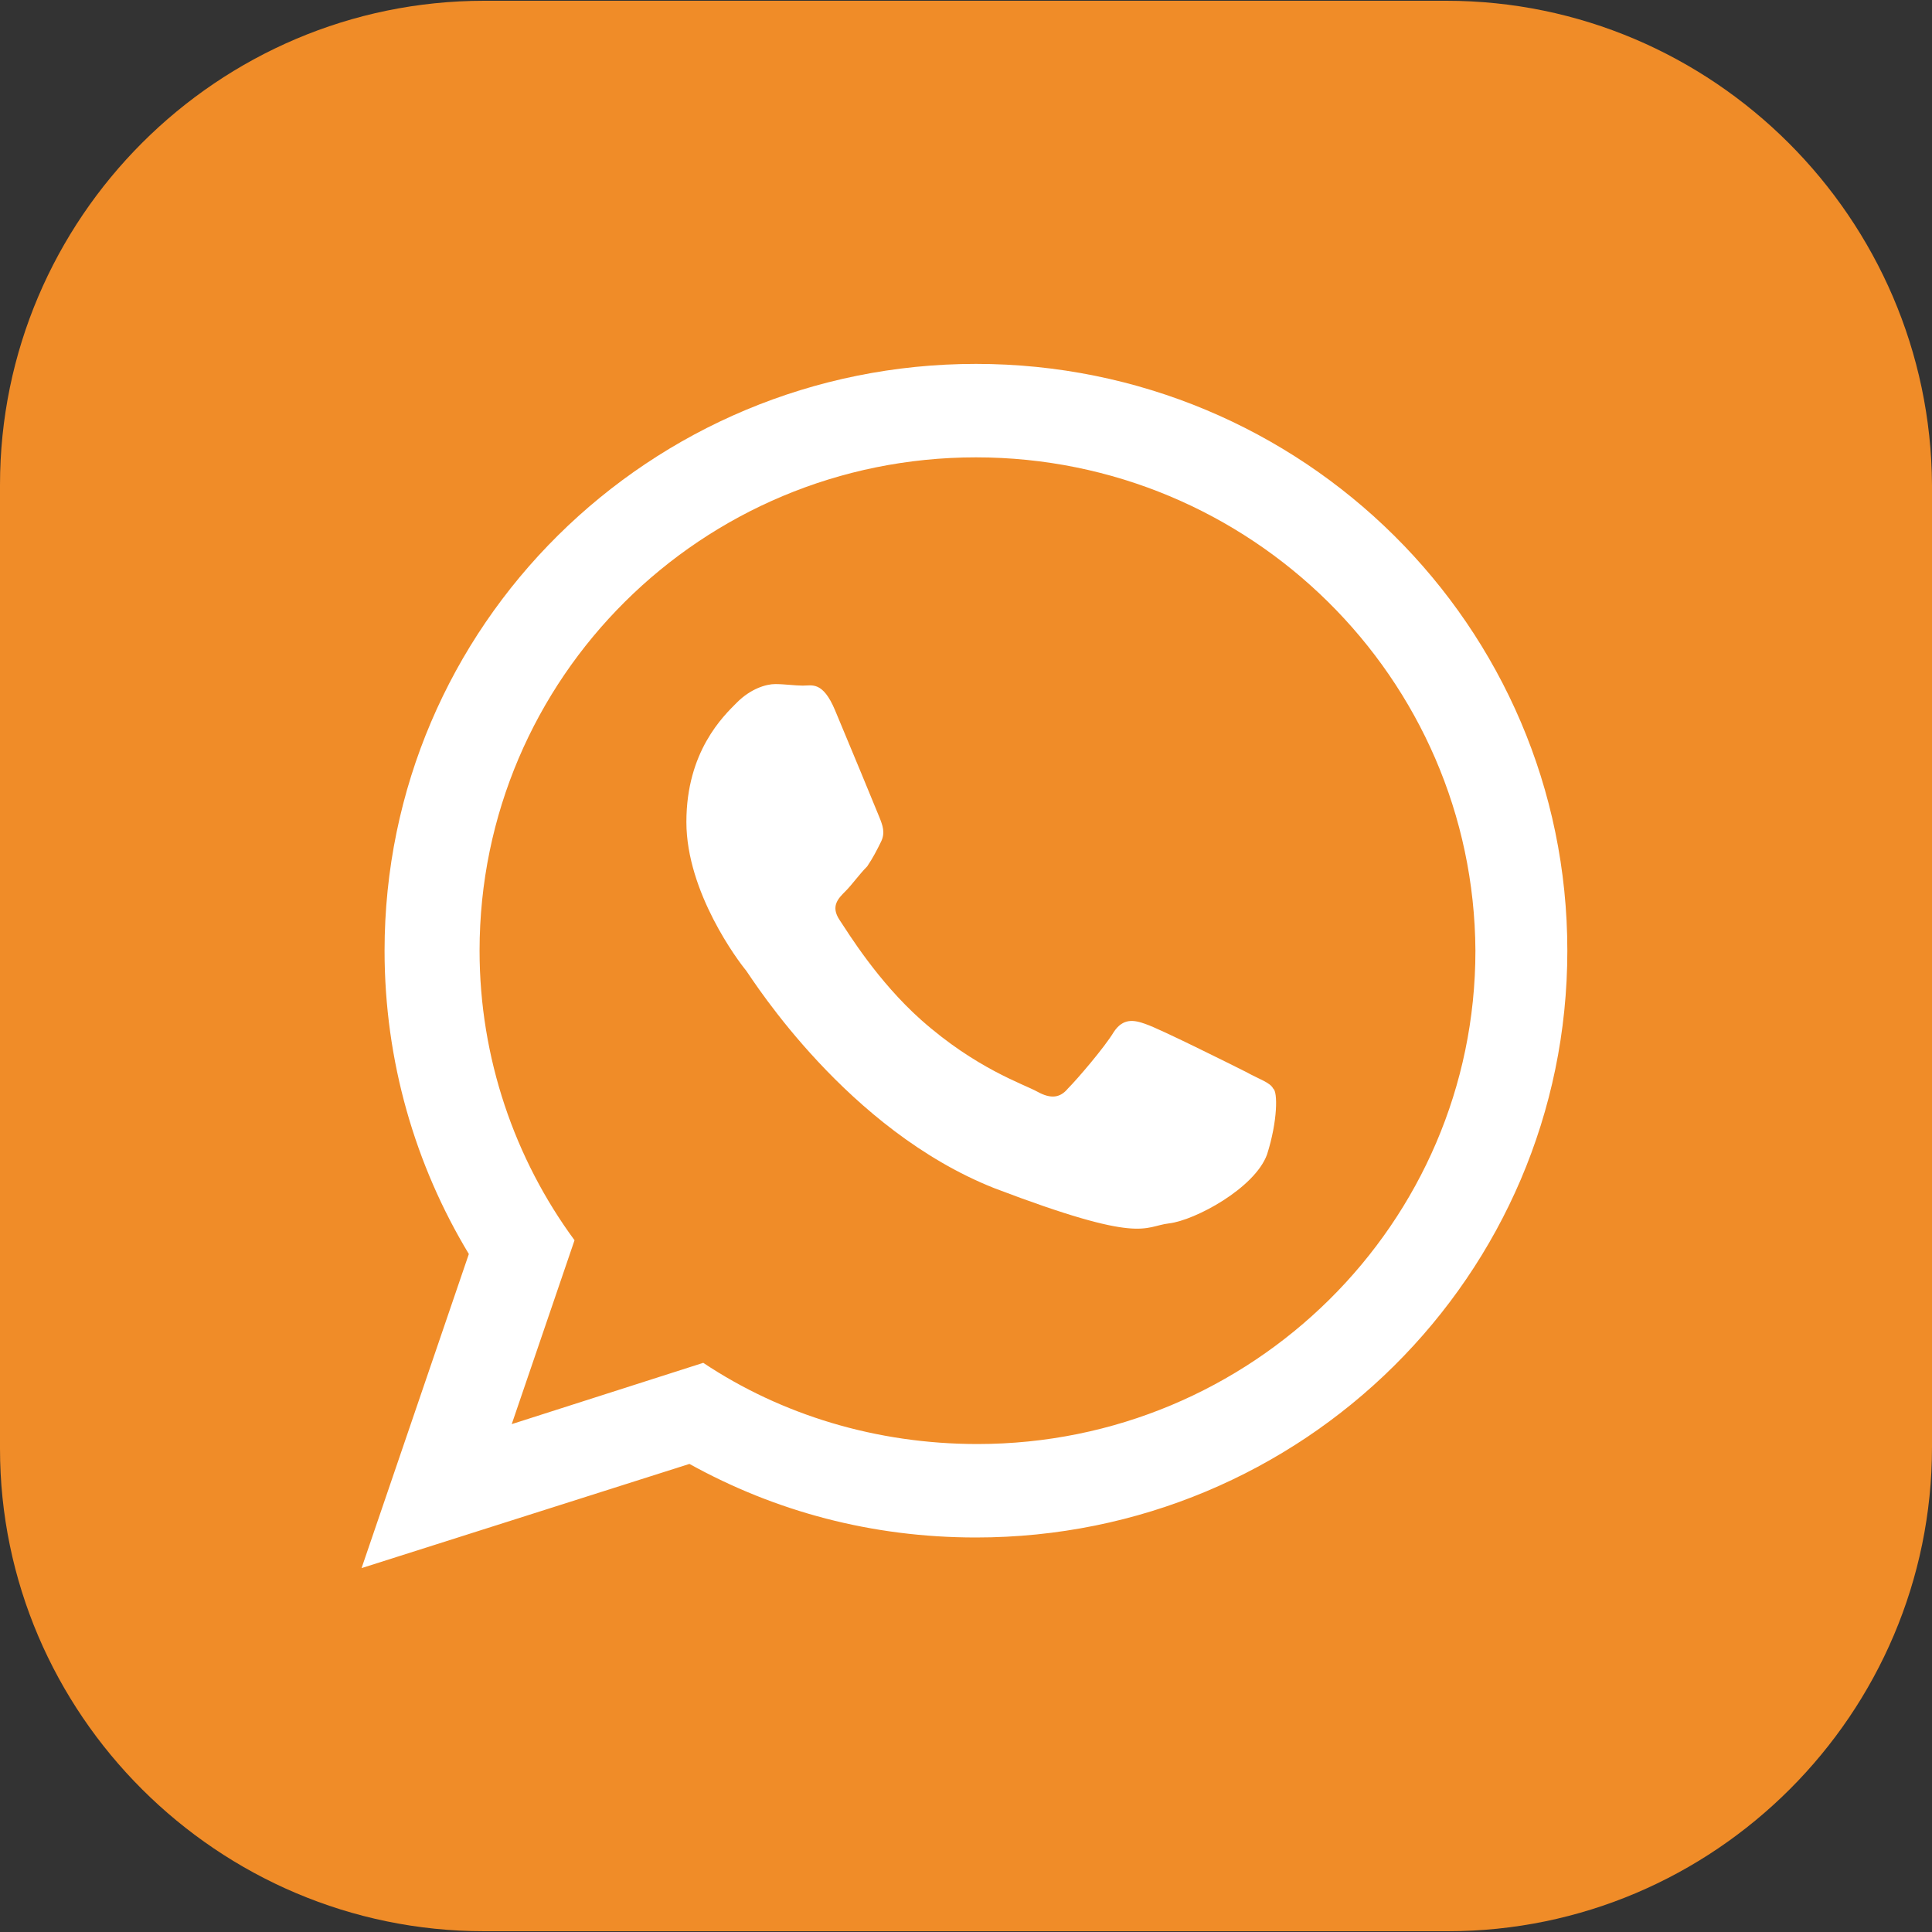
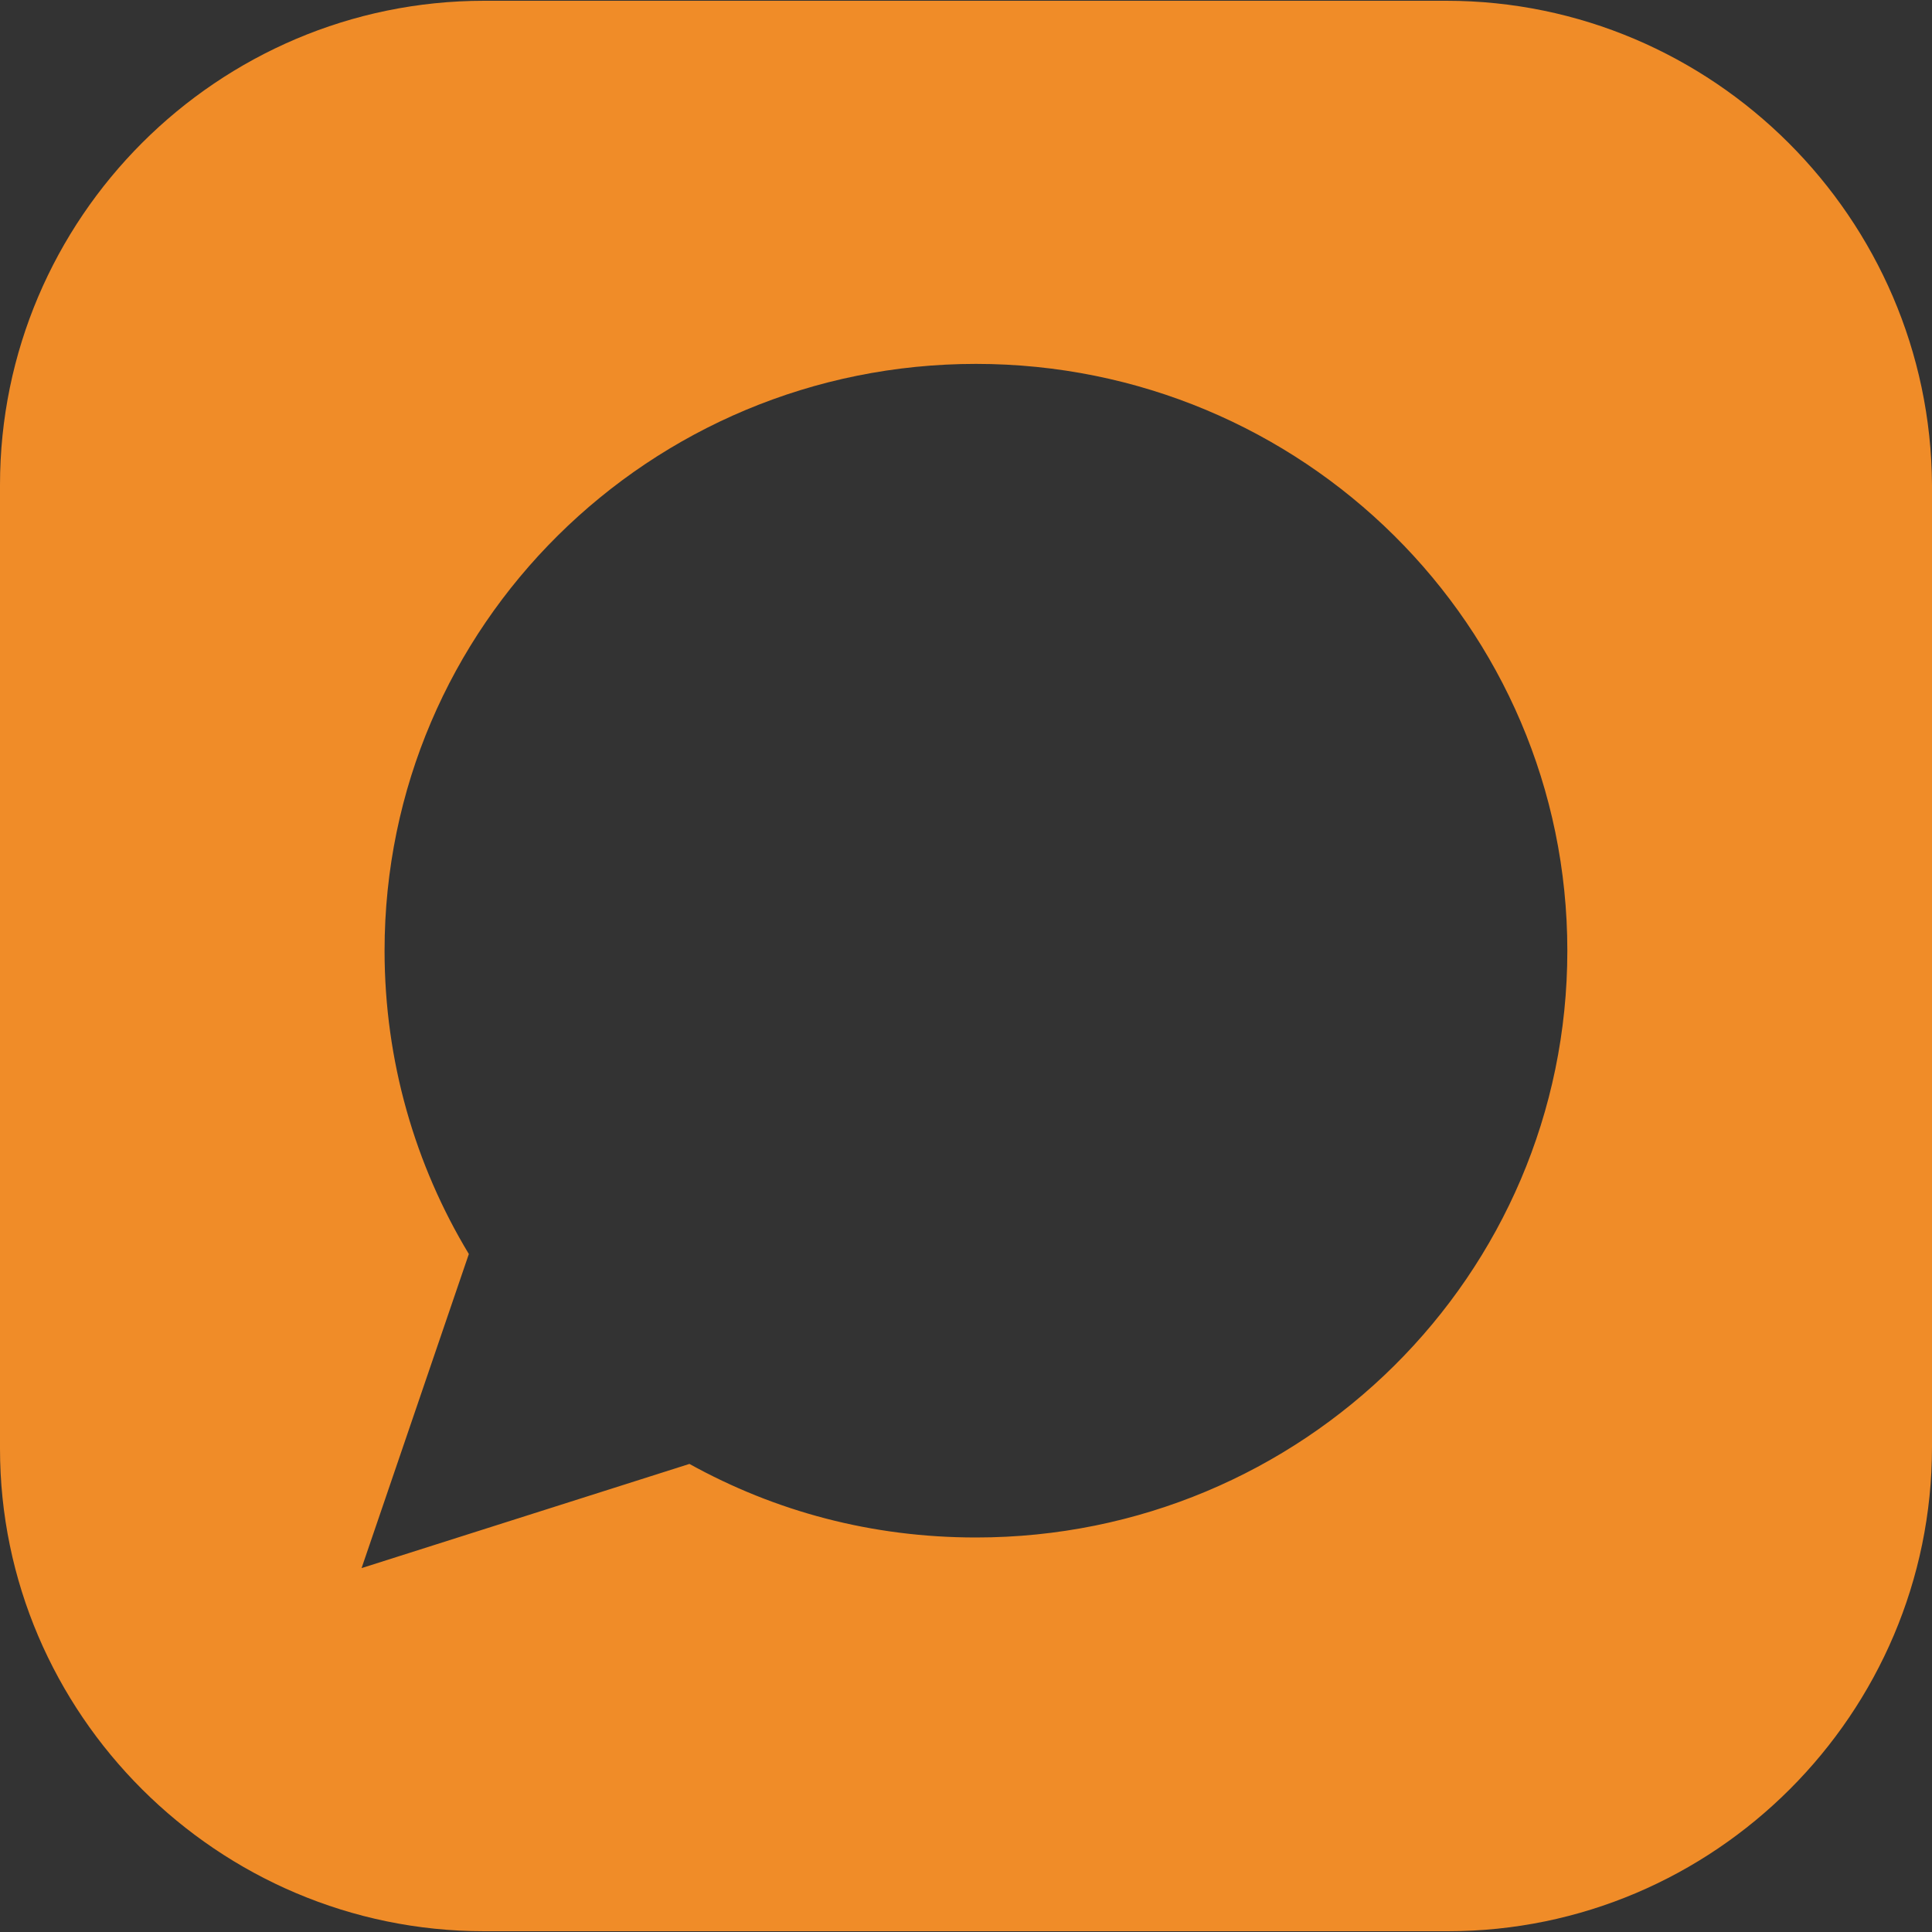
<svg xmlns="http://www.w3.org/2000/svg" width="40" height="40" viewBox="0 0 40 40" fill="none">
  <rect x="0" y="0" width="40" height="40" fill="#333333" stroke="none" />
-   <path d="M36.406 3.984H4.062V36.094H36.406V3.984Z" fill="white" />
-   <path d="M20.206 9.469C14.528 9.469 9.929 14.037 9.929 19.683C9.929 21.903 10.658 23.997 11.895 25.678L10.595 29.485L14.56 28.216C16.178 29.294 18.144 29.897 20.238 29.897C25.916 29.897 30.547 25.329 30.547 19.683C30.515 14.037 25.884 9.469 20.206 9.469ZM26.233 23.902C25.979 24.6 24.742 25.266 24.203 25.329C23.664 25.393 23.664 25.773 20.587 24.6C17.542 23.394 15.607 20.317 15.448 20.095C15.289 19.905 14.211 18.477 14.211 17.018C14.211 15.559 14.972 14.829 15.258 14.544C15.543 14.259 15.86 14.163 16.051 14.163C16.241 14.163 16.463 14.195 16.622 14.195C16.812 14.195 17.034 14.1 17.288 14.703C17.542 15.305 18.144 16.765 18.208 16.923C18.271 17.082 18.335 17.24 18.239 17.431C18.144 17.621 18.081 17.748 17.954 17.938C17.795 18.097 17.637 18.319 17.51 18.446C17.351 18.604 17.193 18.763 17.383 19.048C17.573 19.334 18.176 20.317 19.064 21.11C20.206 22.125 21.189 22.443 21.475 22.601C21.761 22.76 21.951 22.728 22.109 22.538C22.3 22.347 22.871 21.681 23.061 21.364C23.251 21.079 23.473 21.11 23.727 21.205C24.013 21.301 25.472 22.03 25.789 22.189C26.075 22.347 26.297 22.411 26.36 22.538C26.455 22.601 26.455 23.204 26.233 23.902Z" fill="#F08C28" />
  <path d="M29.945 0.016H10.024C4.504 0.016 0 4.52 0 10.04V29.992C0 35.48 4.504 39.984 10.024 39.984H29.976C35.496 39.984 40 35.48 40 29.96V10.04C39.968 4.52 35.464 0.016 29.945 0.016ZM20.206 31.832C18.049 31.832 16.051 31.293 14.274 30.309L7.486 32.466L9.707 25.963C8.596 24.124 7.962 21.967 7.962 19.683C7.962 12.958 13.45 7.534 20.206 7.534C26.963 7.534 32.45 12.958 32.45 19.683C32.45 26.408 26.963 31.832 20.206 31.832Z" fill="#F08C28" />
</svg>